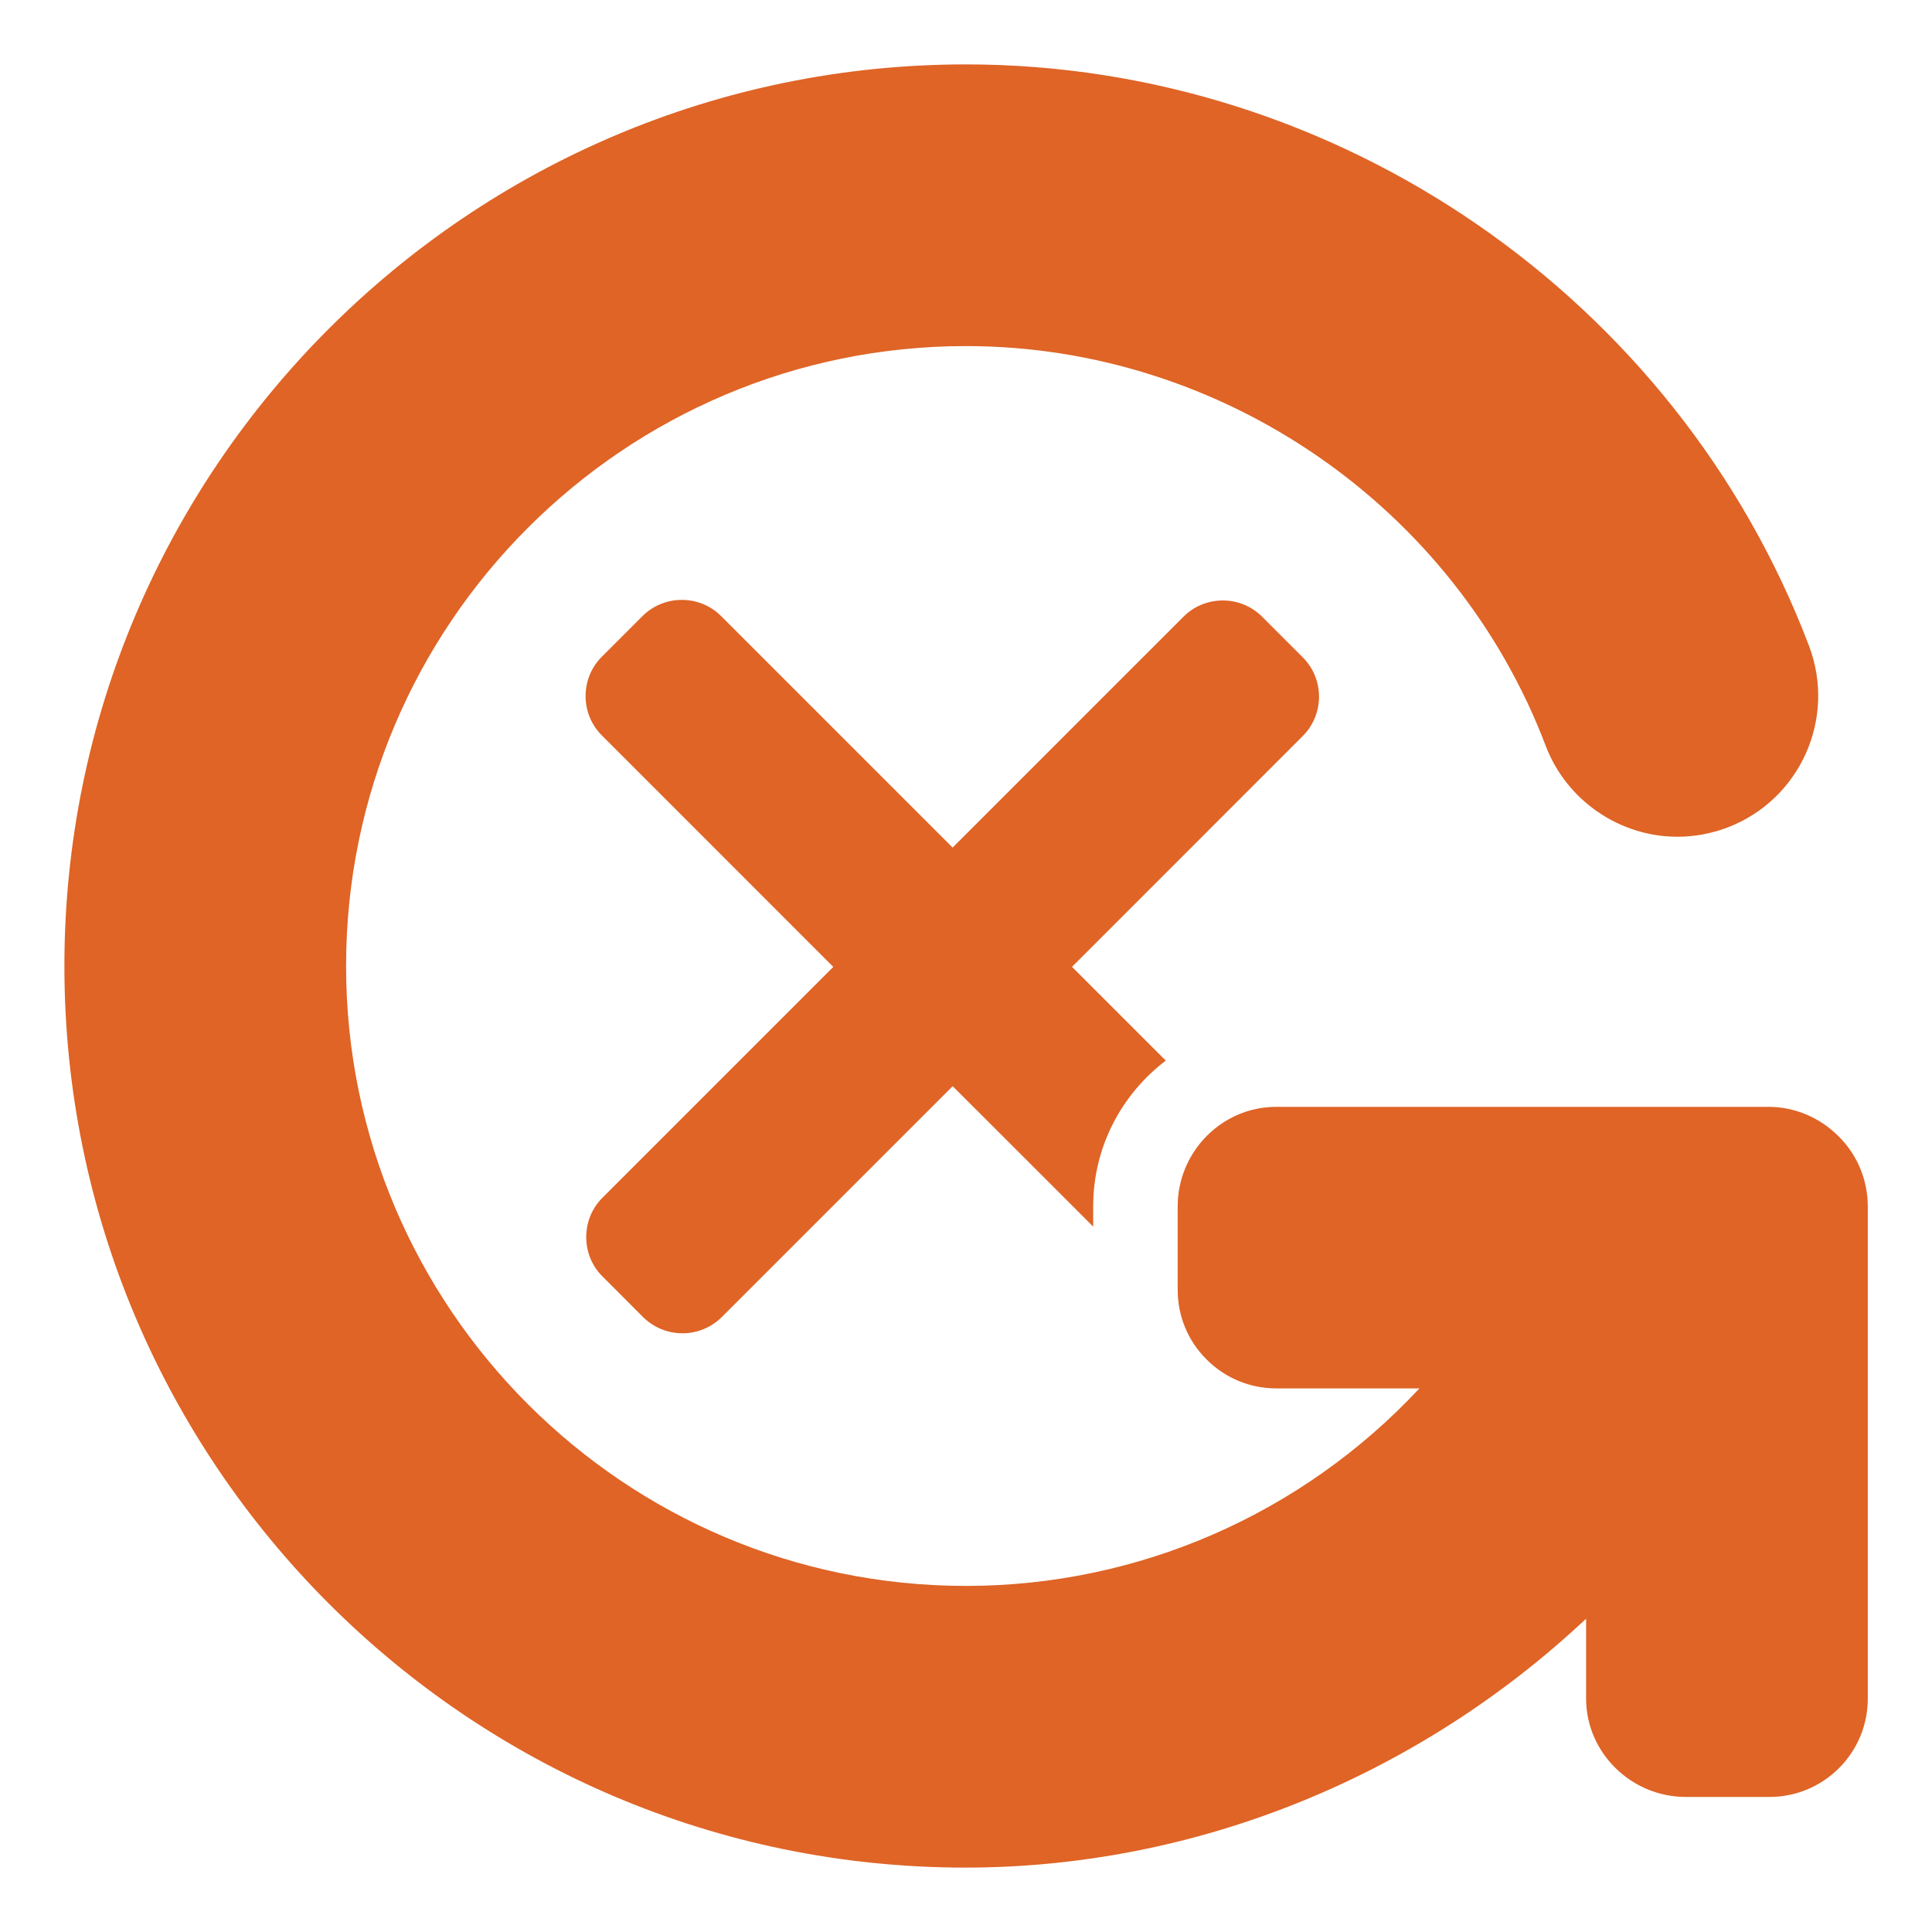
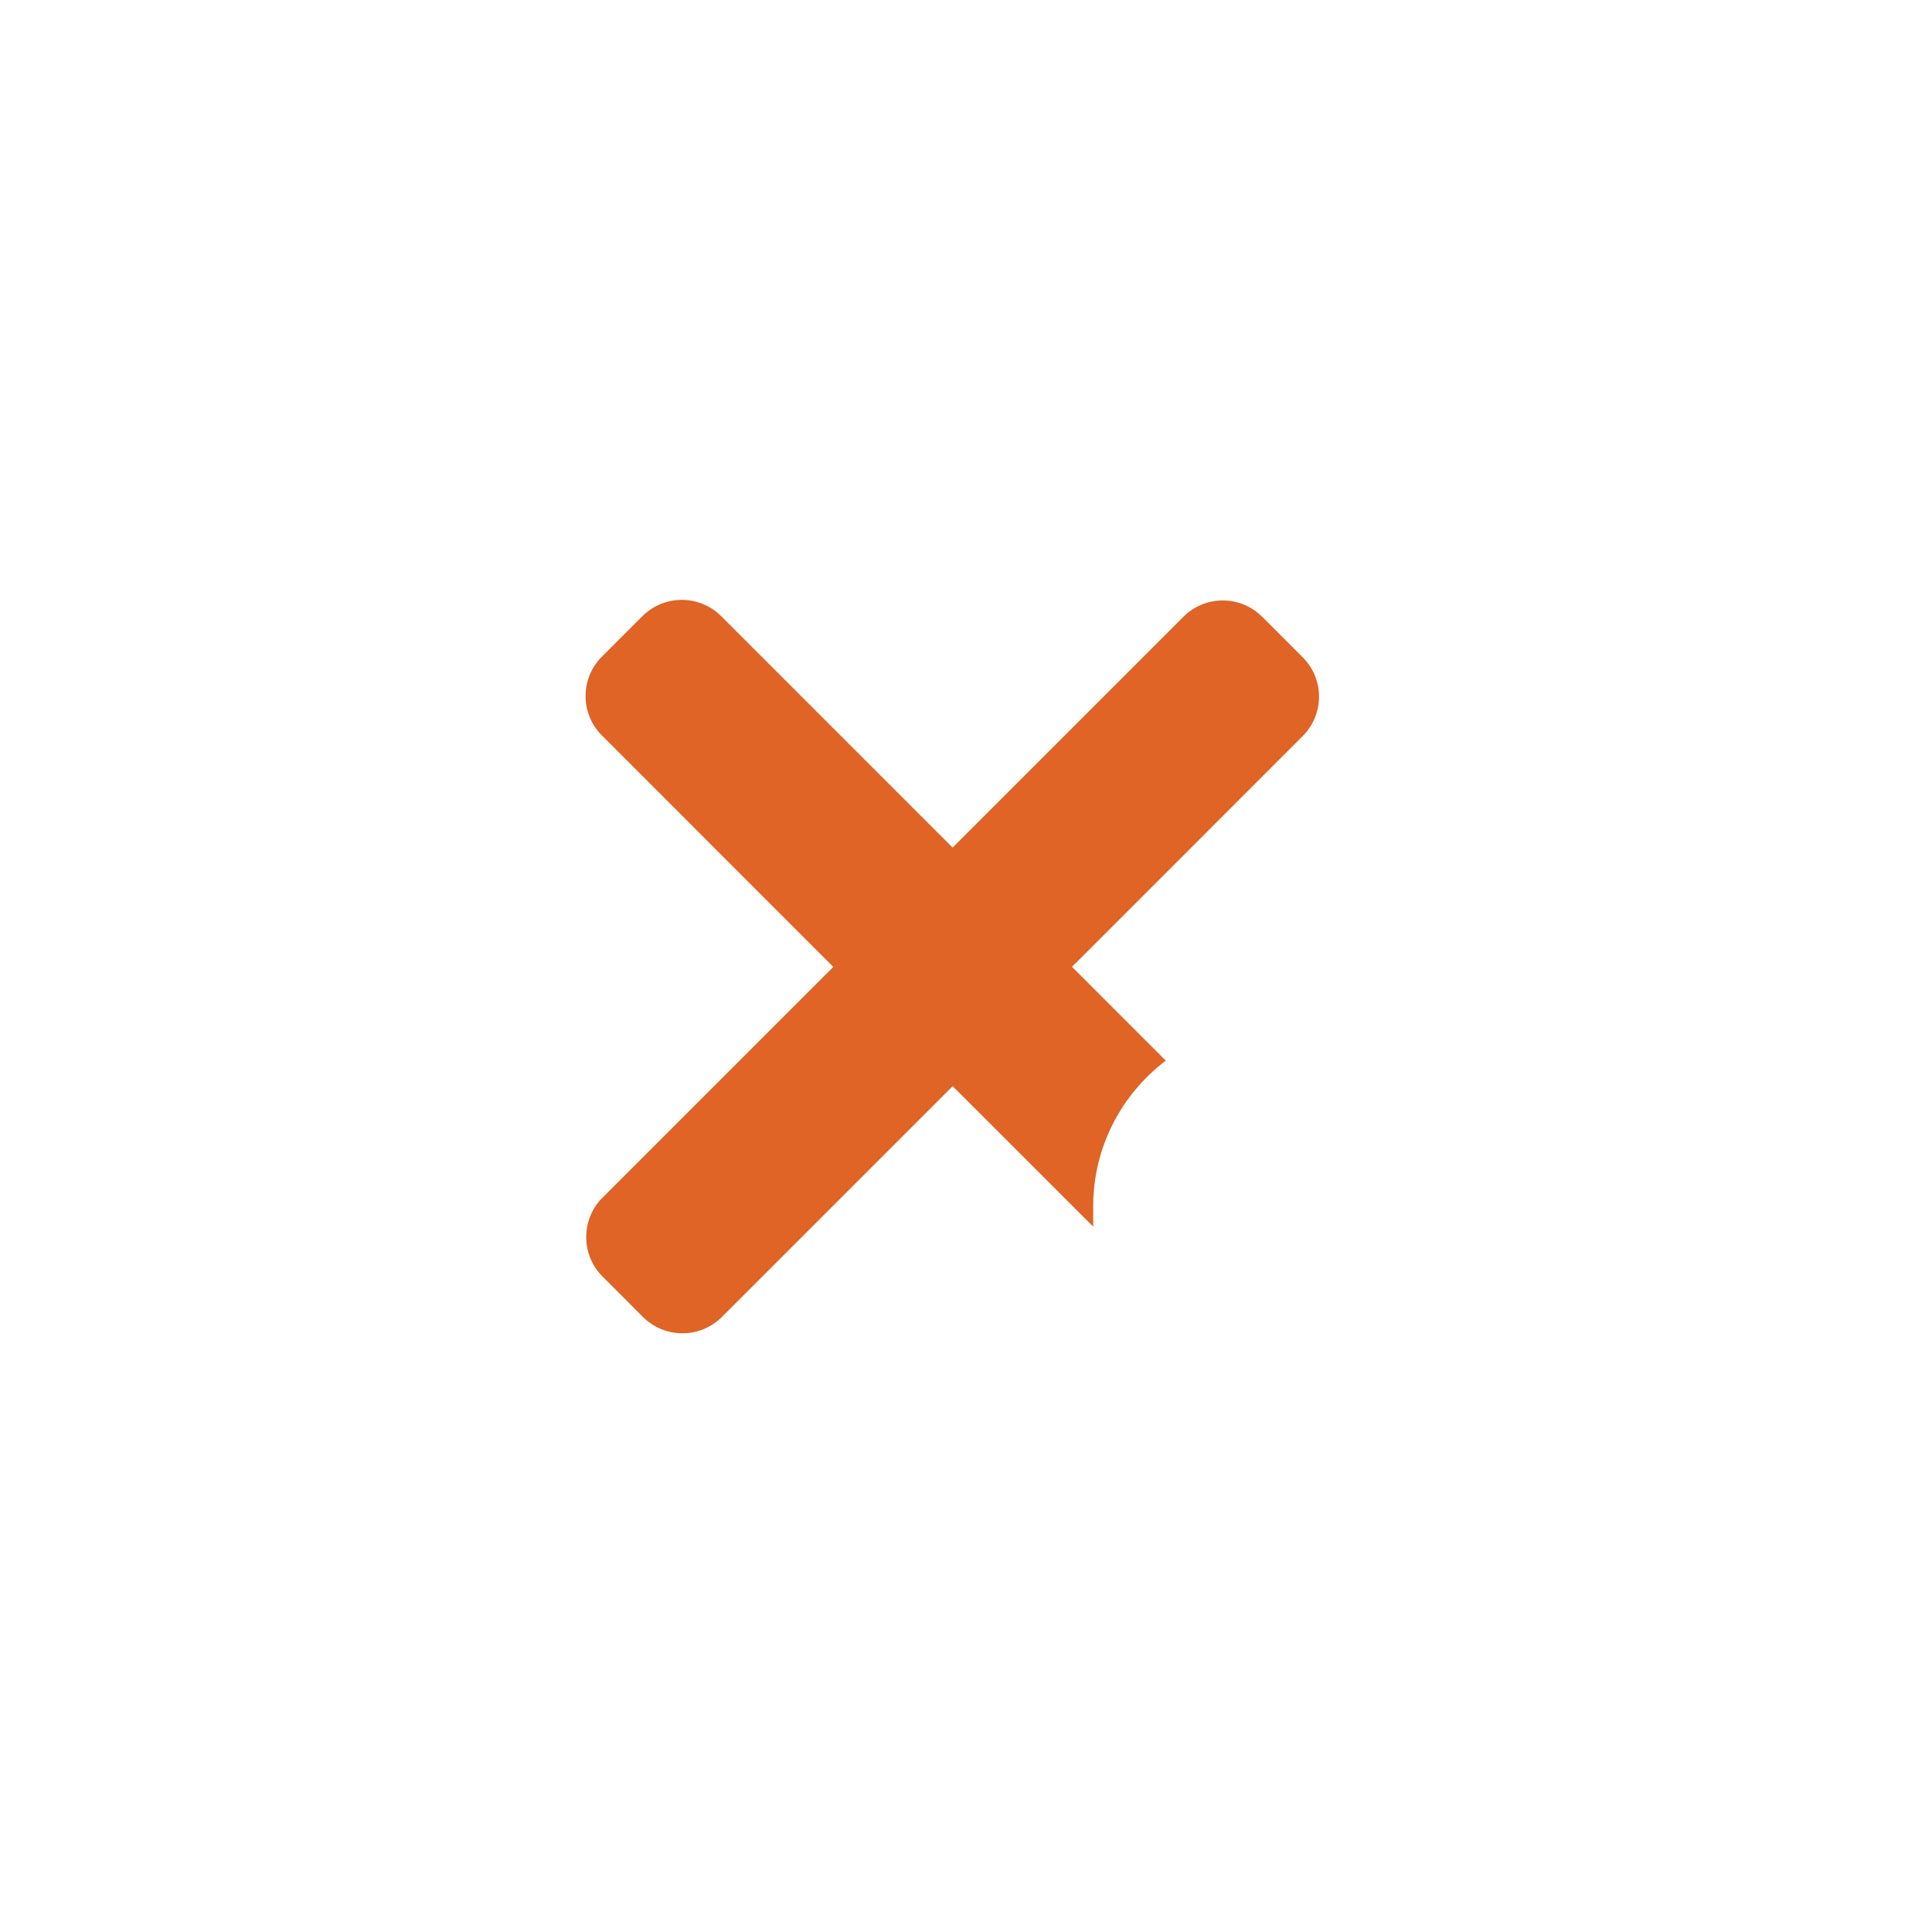
<svg xmlns="http://www.w3.org/2000/svg" width="30" height="30" viewBox="0 0 30 30" fill="none">
-   <path d="M28.552 17.647C28.262 17.355 27.871 17.187 27.462 17.187H19.816C18.972 17.187 18.287 17.887 18.287 18.731V20.028C18.287 20.436 18.445 20.82 18.735 21.109C19.025 21.399 19.409 21.559 19.816 21.559L22.041 21.559C20.216 23.514 17.675 24.626 15 24.626C9.692 24.626 5.374 20.308 5.374 15C5.374 9.692 9.692 5.374 15 5.374C18.974 5.374 22.592 7.869 24.002 11.582C24.323 12.426 25.145 12.993 26.047 12.993C26.312 12.993 26.573 12.944 26.823 12.85C27.951 12.421 28.519 11.156 28.09 10.028C26.039 4.628 20.779 1 15 1C7.28 1 1 7.281 1 15C1 22.72 7.271 29 14.991 29C18.554 29 22.005 27.598 24.629 25.135V26.376C24.629 27.22 25.334 27.903 26.178 27.903H27.475C28.319 27.903 29.003 27.22 29.003 26.376V18.736C29.003 18.328 28.844 17.936 28.552 17.647Z" fill="#DF6426" />
  <path d="M20.229 10.207L19.599 9.577C19.436 9.414 19.219 9.324 18.987 9.324C18.756 9.324 18.539 9.414 18.376 9.577L14.792 13.161L11.198 9.567C11.036 9.405 10.819 9.315 10.587 9.315C10.356 9.315 10.139 9.405 9.976 9.567L9.346 10.197C9.183 10.36 9.093 10.577 9.093 10.809C9.093 11.04 9.183 11.257 9.346 11.42L12.939 15.014L9.355 18.598C9.192 18.761 9.103 18.978 9.103 19.209C9.103 19.441 9.192 19.658 9.355 19.82L9.985 20.451C10.066 20.531 10.161 20.595 10.266 20.638C10.371 20.681 10.483 20.704 10.597 20.703C10.71 20.704 10.823 20.681 10.927 20.638C11.032 20.595 11.127 20.531 11.208 20.451L14.793 16.866L16.975 19.047V18.731C16.975 17.808 17.418 16.989 18.102 16.469L16.646 15.013L20.229 11.429C20.566 11.092 20.566 10.543 20.229 10.207Z" fill="#DF6426" />
</svg>